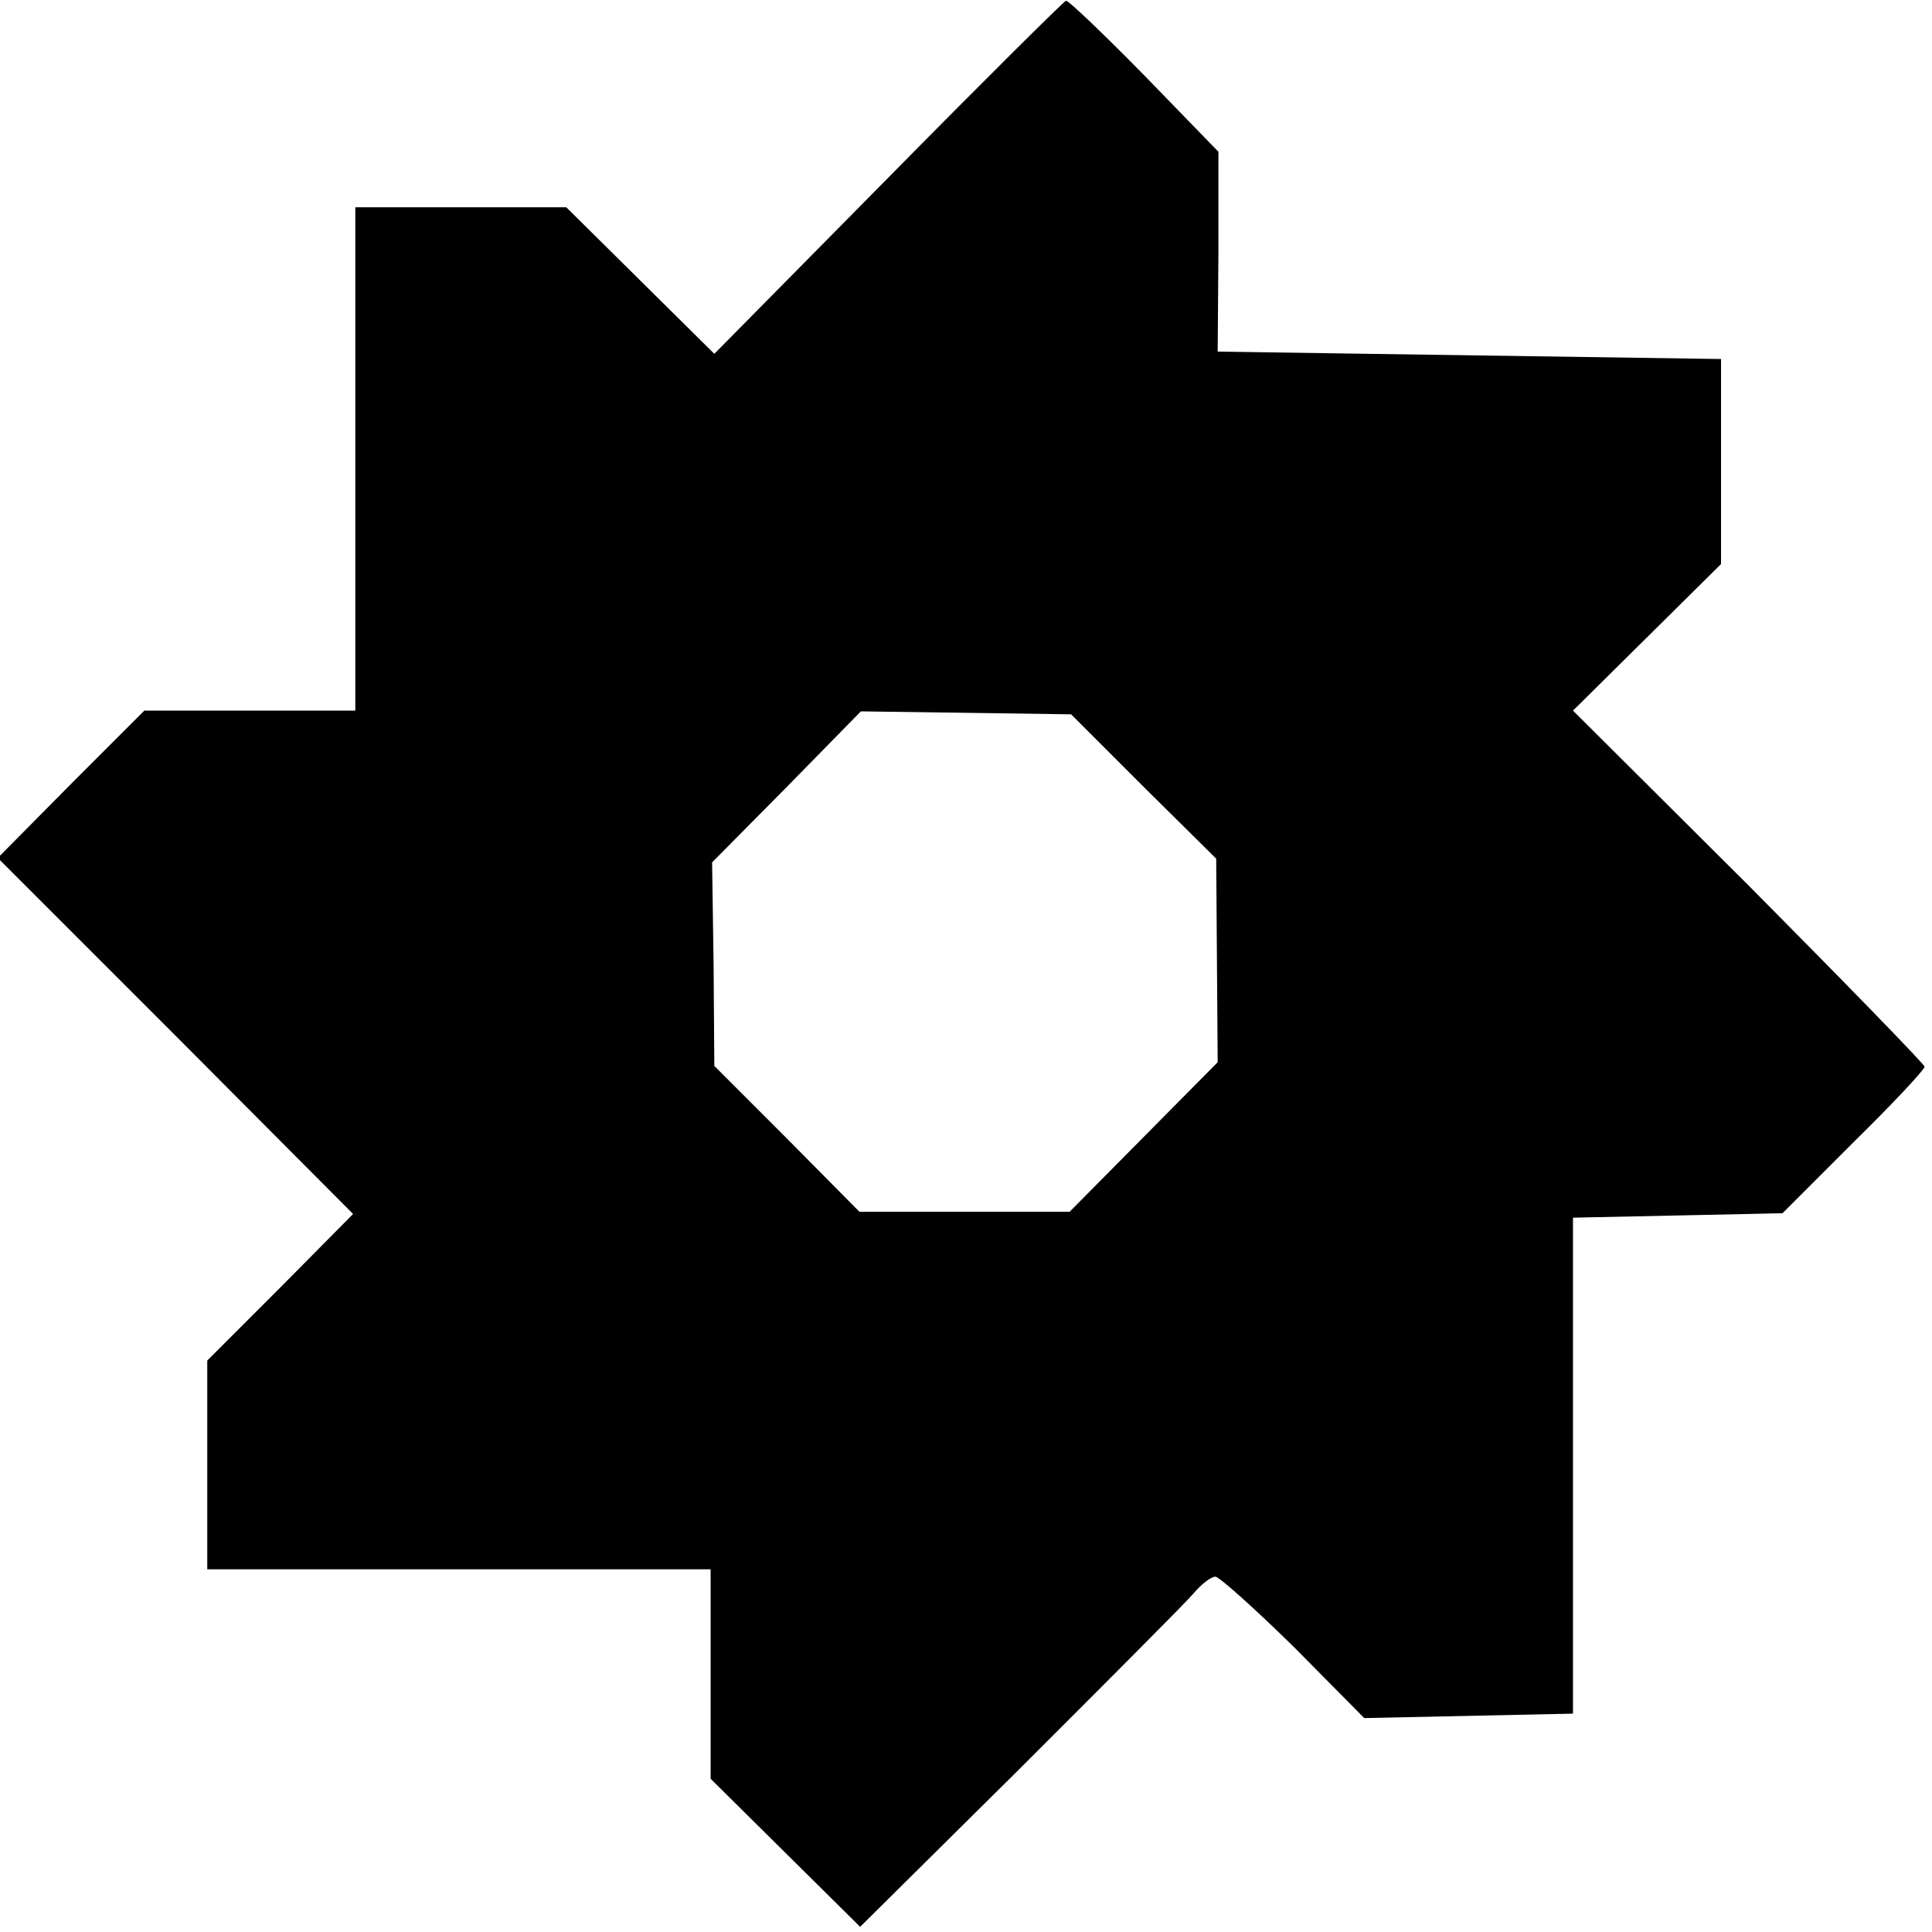
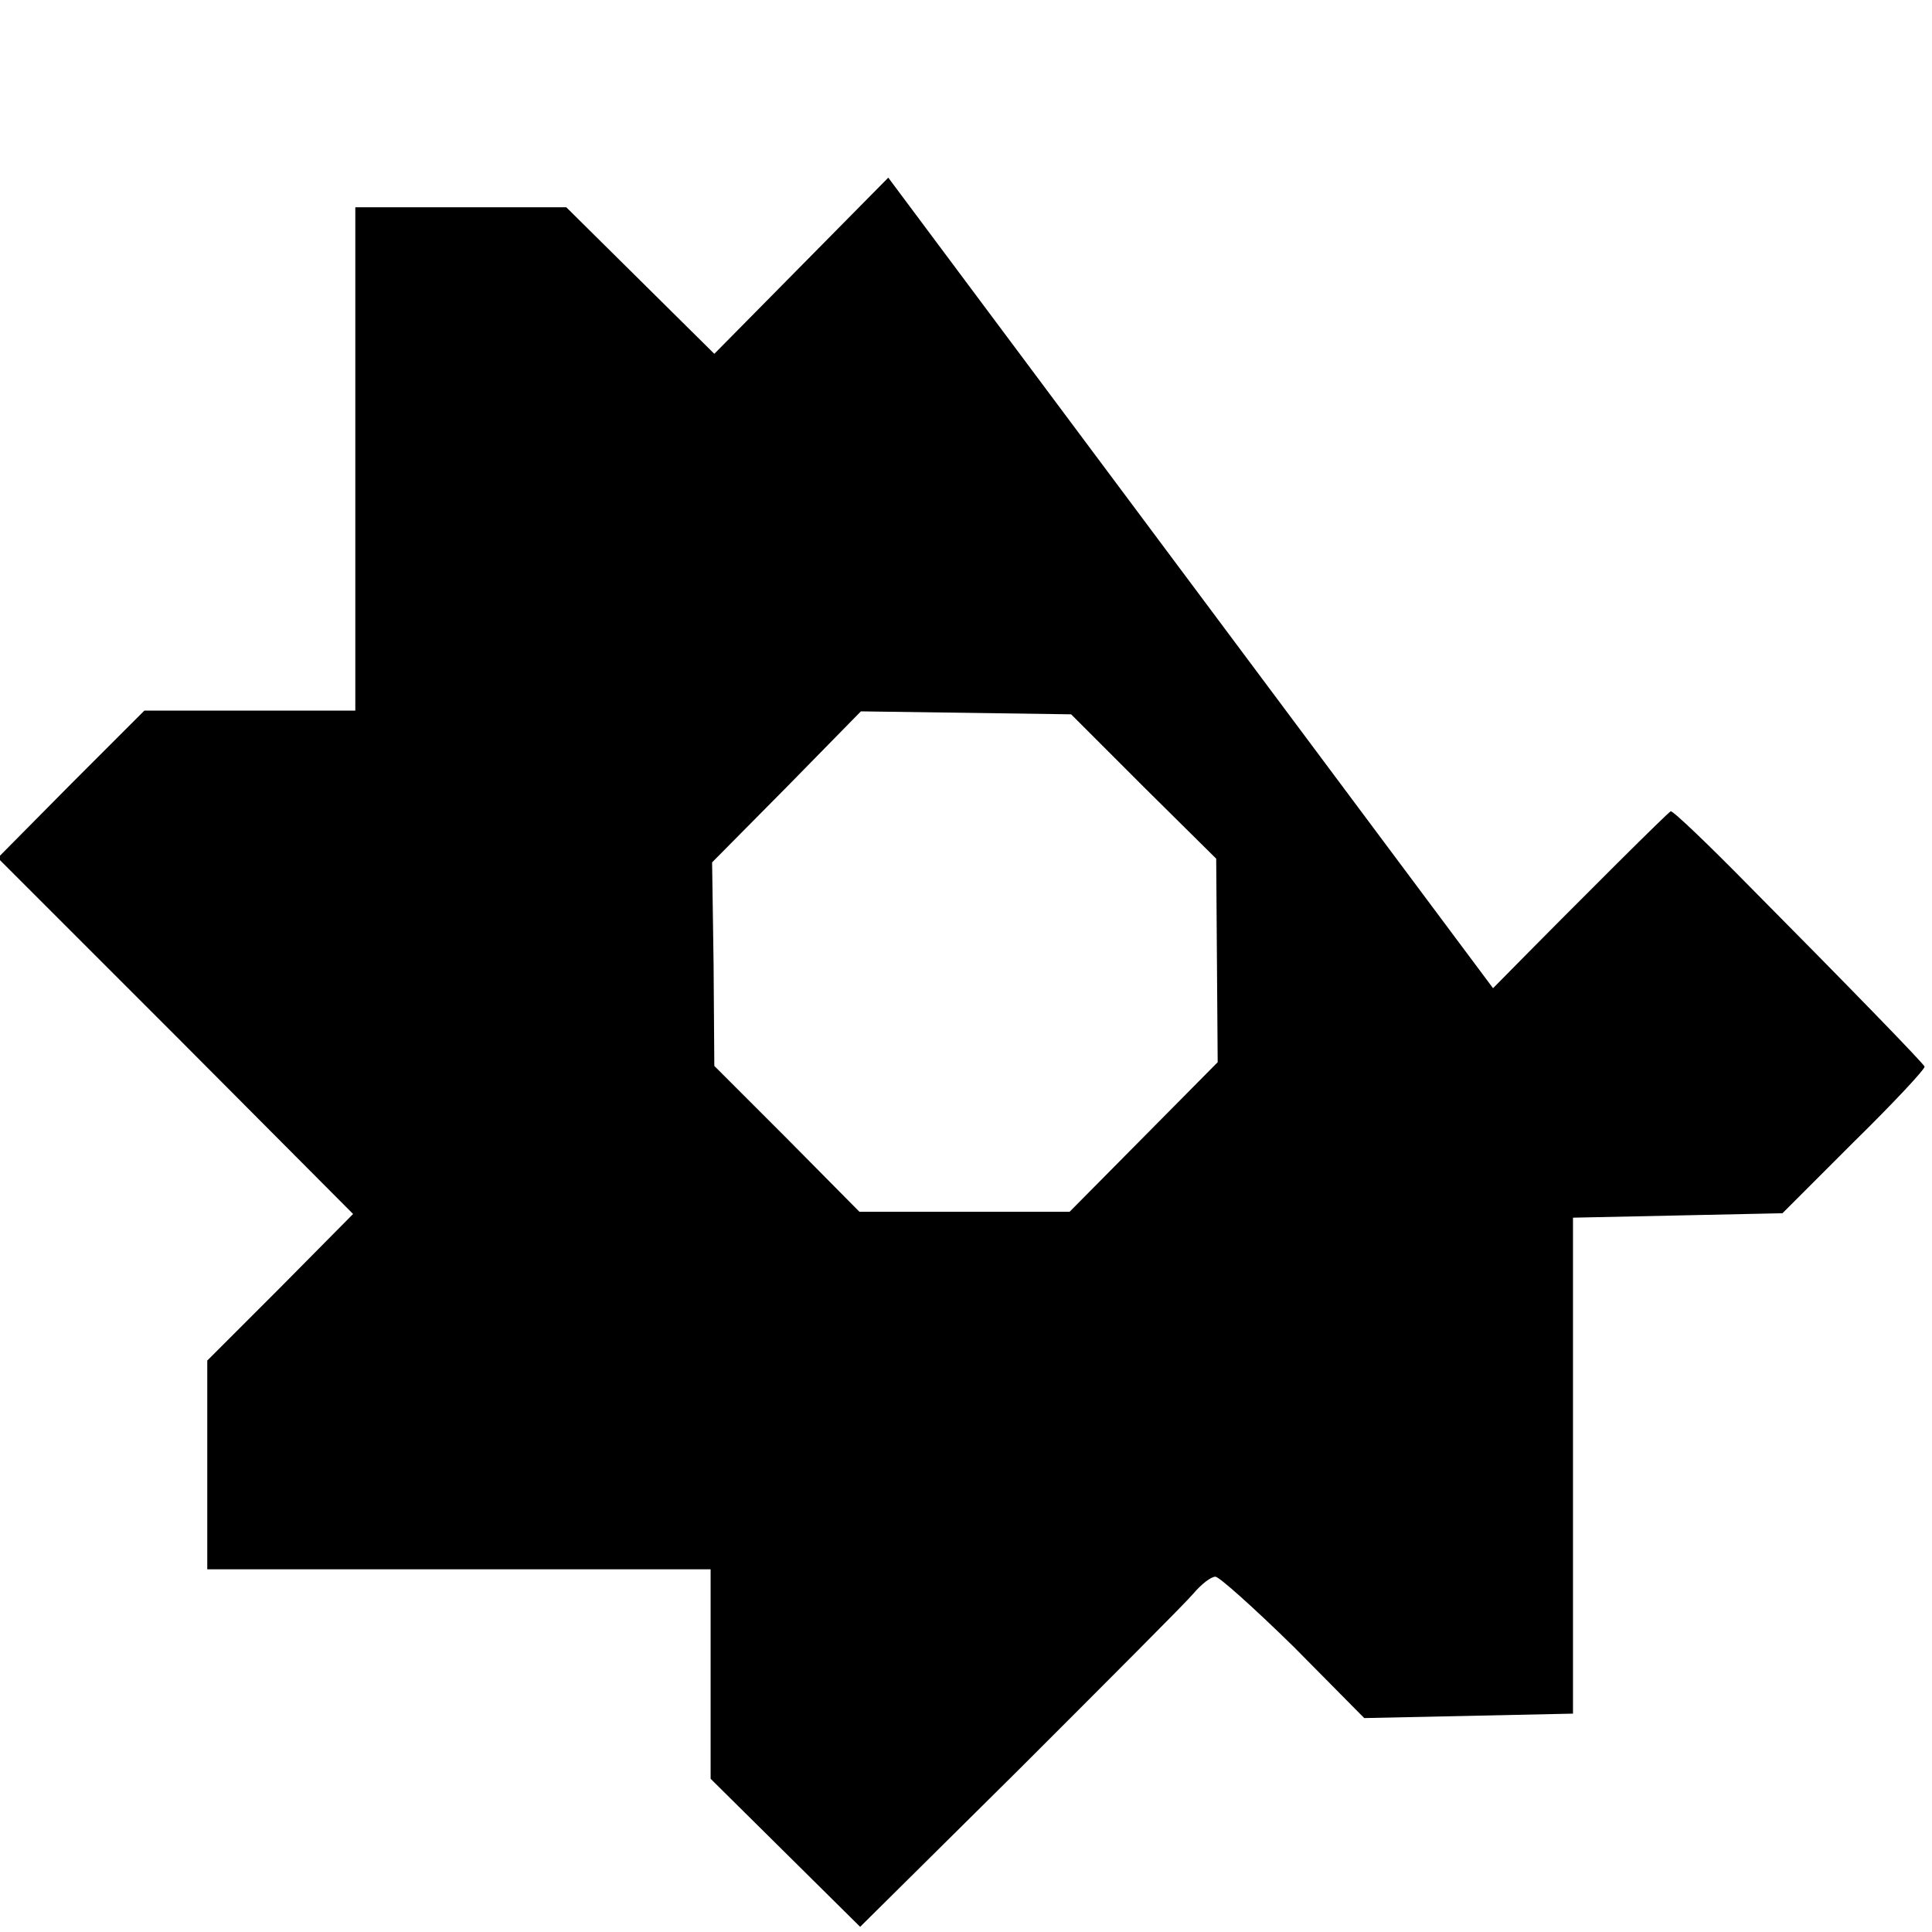
<svg xmlns="http://www.w3.org/2000/svg" version="1.0" width="261pt" height="261pt" viewBox="0 0 261 261" preserveAspectRatio="xMidYMid meet">
  <g transform="translate(0,261) scale(0.1,-0.1)" fill="#000000" stroke="none">
-     <path d="M1200 2370 l-235 -238 -100 99 -100 99 -143 0 -142 0 0 -340 0 -340 -143 0 -142 0 -99 -99 -99 -100 240 -240 240 -241 -98 -99 -99 -99 0 -141 0 -141 340 0 340 0 0 -141 0 -142 101 -100 101 -100 216 214 c118 118 224 224 234 236 11 13 24 23 30 23 5 0 53 -43 106 -95 l95 -96 141 3 141 3 0 335 0 335 142 3 141 3 96 96 c53 52 96 98 96 102 0 3 -107 113 -237 244 l-238 237 100 99 100 99 0 139 0 138 -340 5 -340 5 1 135 0 135 -100 103 c-55 56 -103 102 -106 101 -3 -1 -111 -108 -240 -239z m345 -823 l98 -97 1 -138 1 -137 -100 -101 -100 -101 -142 0 -142 0 -98 99 -98 98 -1 138 -2 137 101 102 100 102 142 -2 142 -2 98 -98z" />
+     <path d="M1200 2370 l-235 -238 -100 99 -100 99 -143 0 -142 0 0 -340 0 -340 -143 0 -142 0 -99 -99 -99 -100 240 -240 240 -241 -98 -99 -99 -99 0 -141 0 -141 340 0 340 0 0 -141 0 -142 101 -100 101 -100 216 214 c118 118 224 224 234 236 11 13 24 23 30 23 5 0 53 -43 106 -95 l95 -96 141 3 141 3 0 335 0 335 142 3 141 3 96 96 c53 52 96 98 96 102 0 3 -107 113 -237 244 c-55 56 -103 102 -106 101 -3 -1 -111 -108 -240 -239z m345 -823 l98 -97 1 -138 1 -137 -100 -101 -100 -101 -142 0 -142 0 -98 99 -98 98 -1 138 -2 137 101 102 100 102 142 -2 142 -2 98 -98z" />
  </g>
</svg>